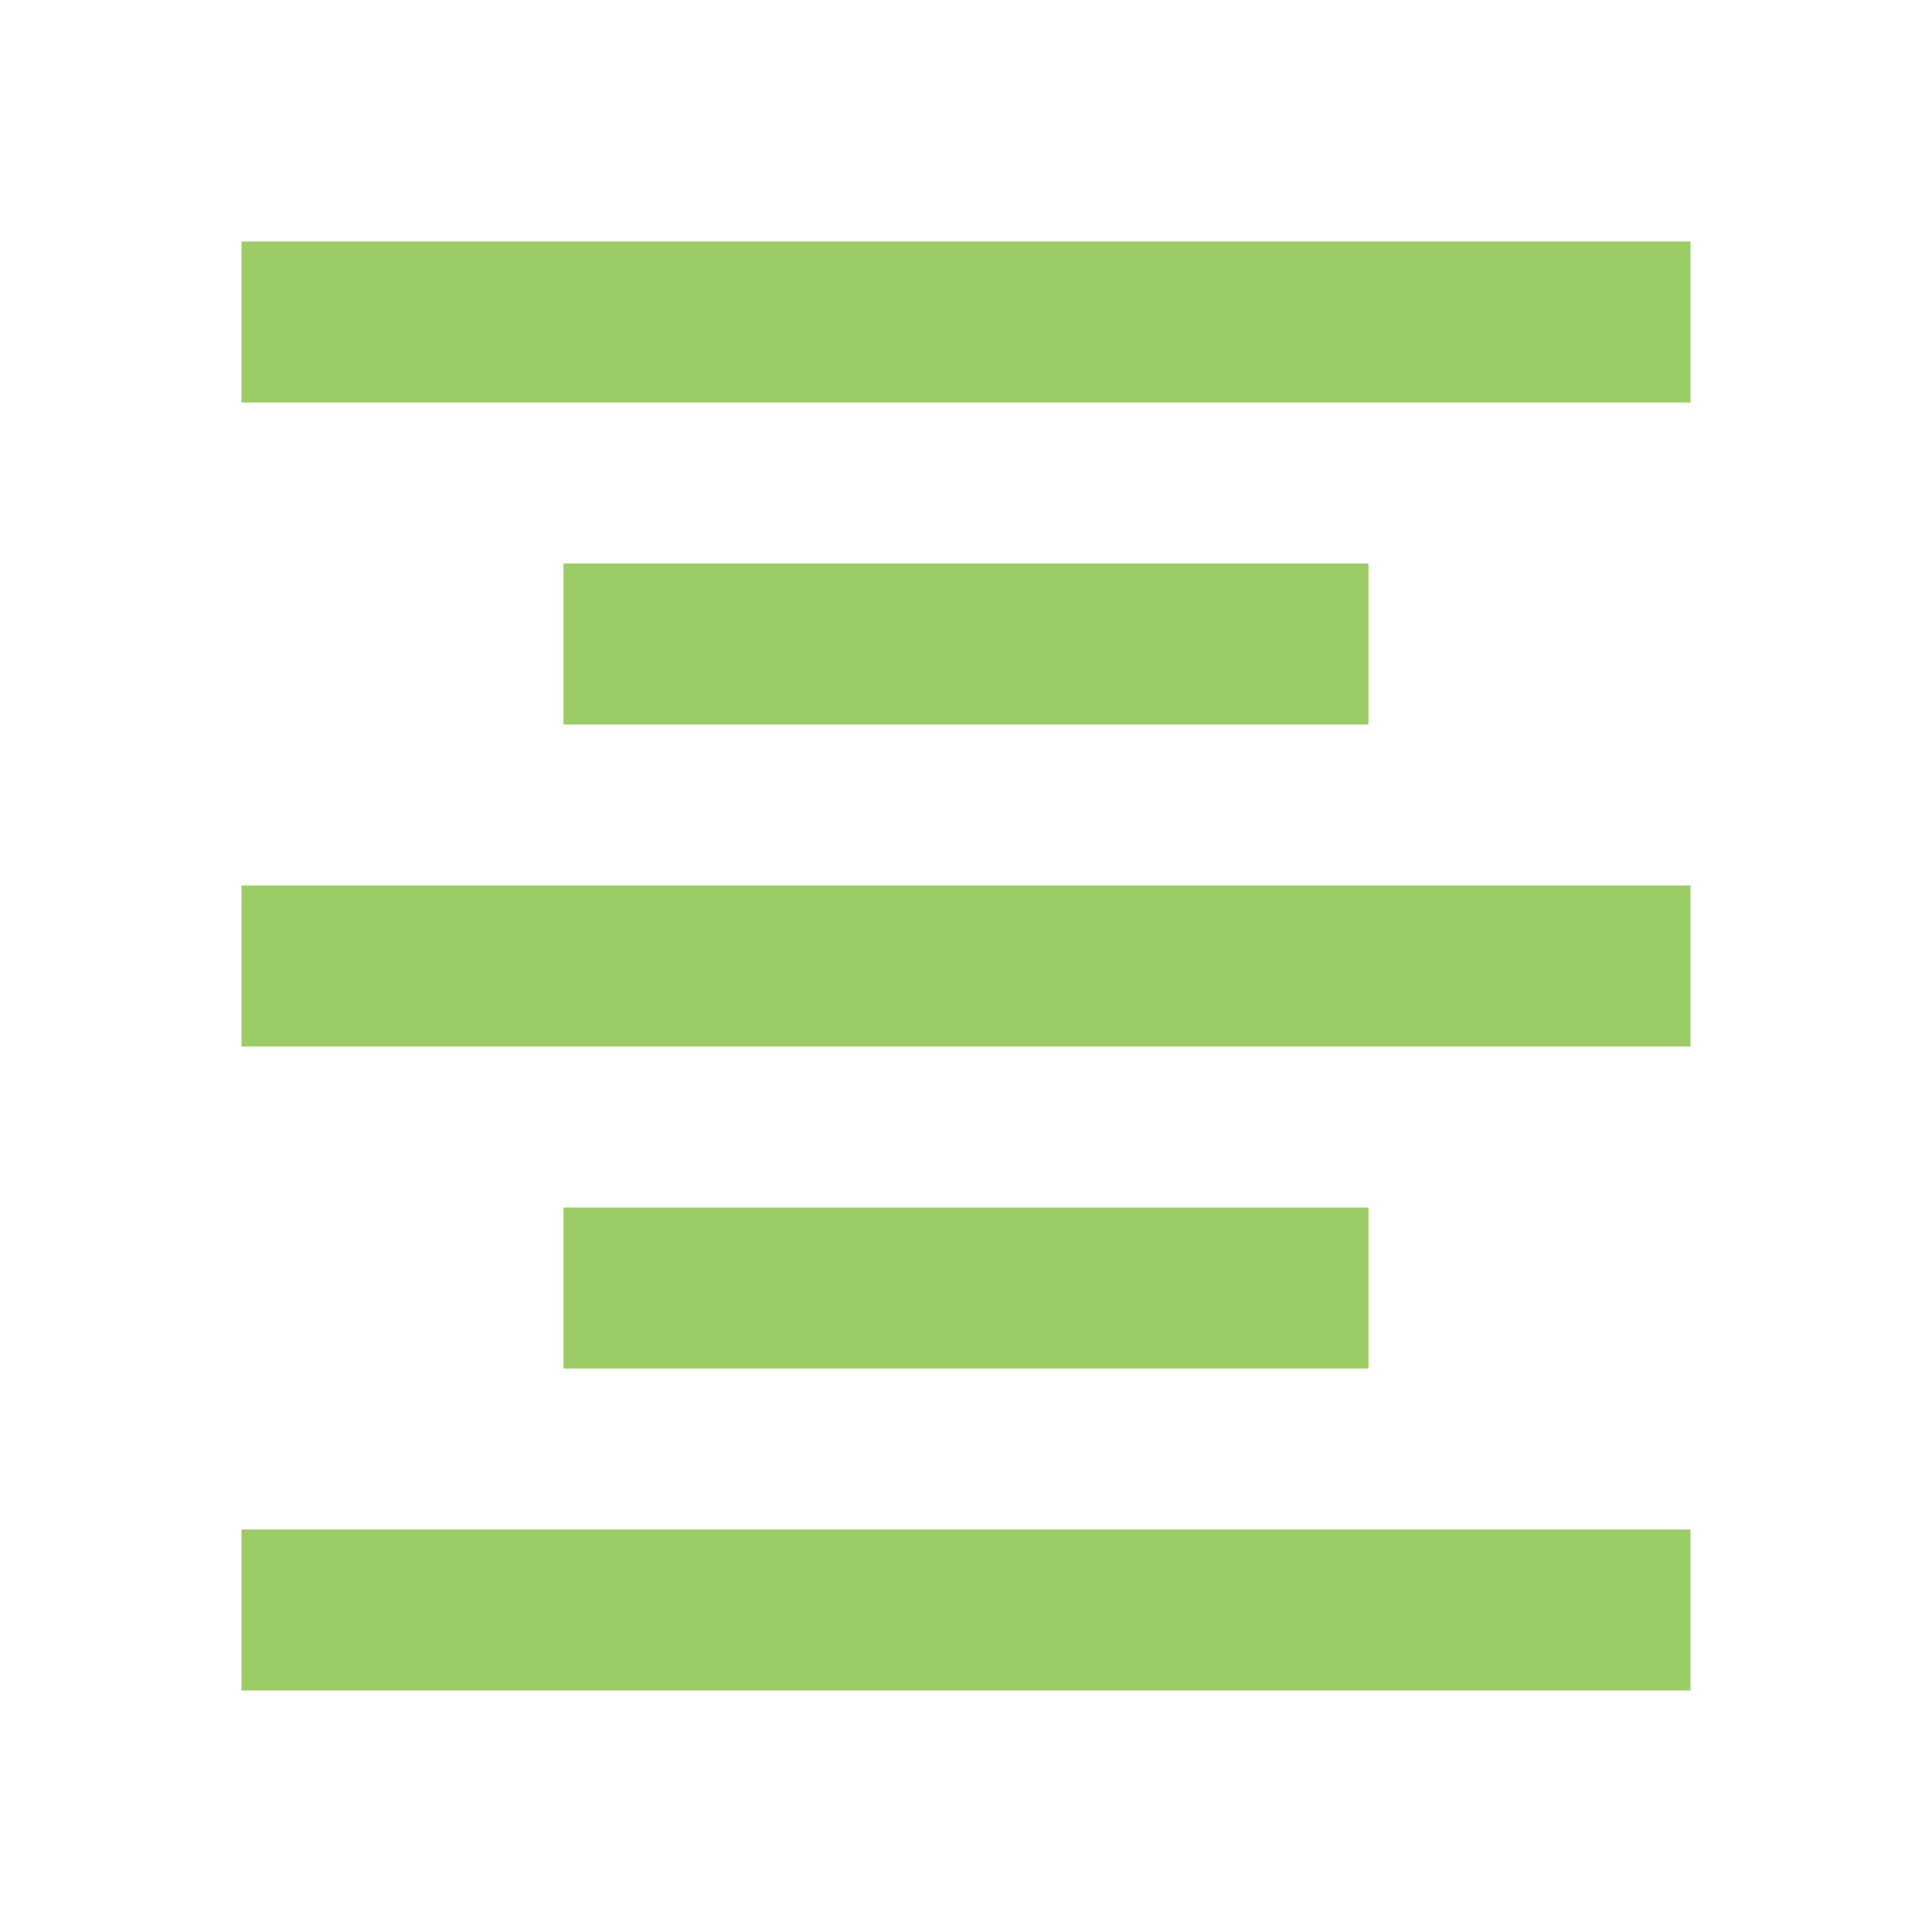
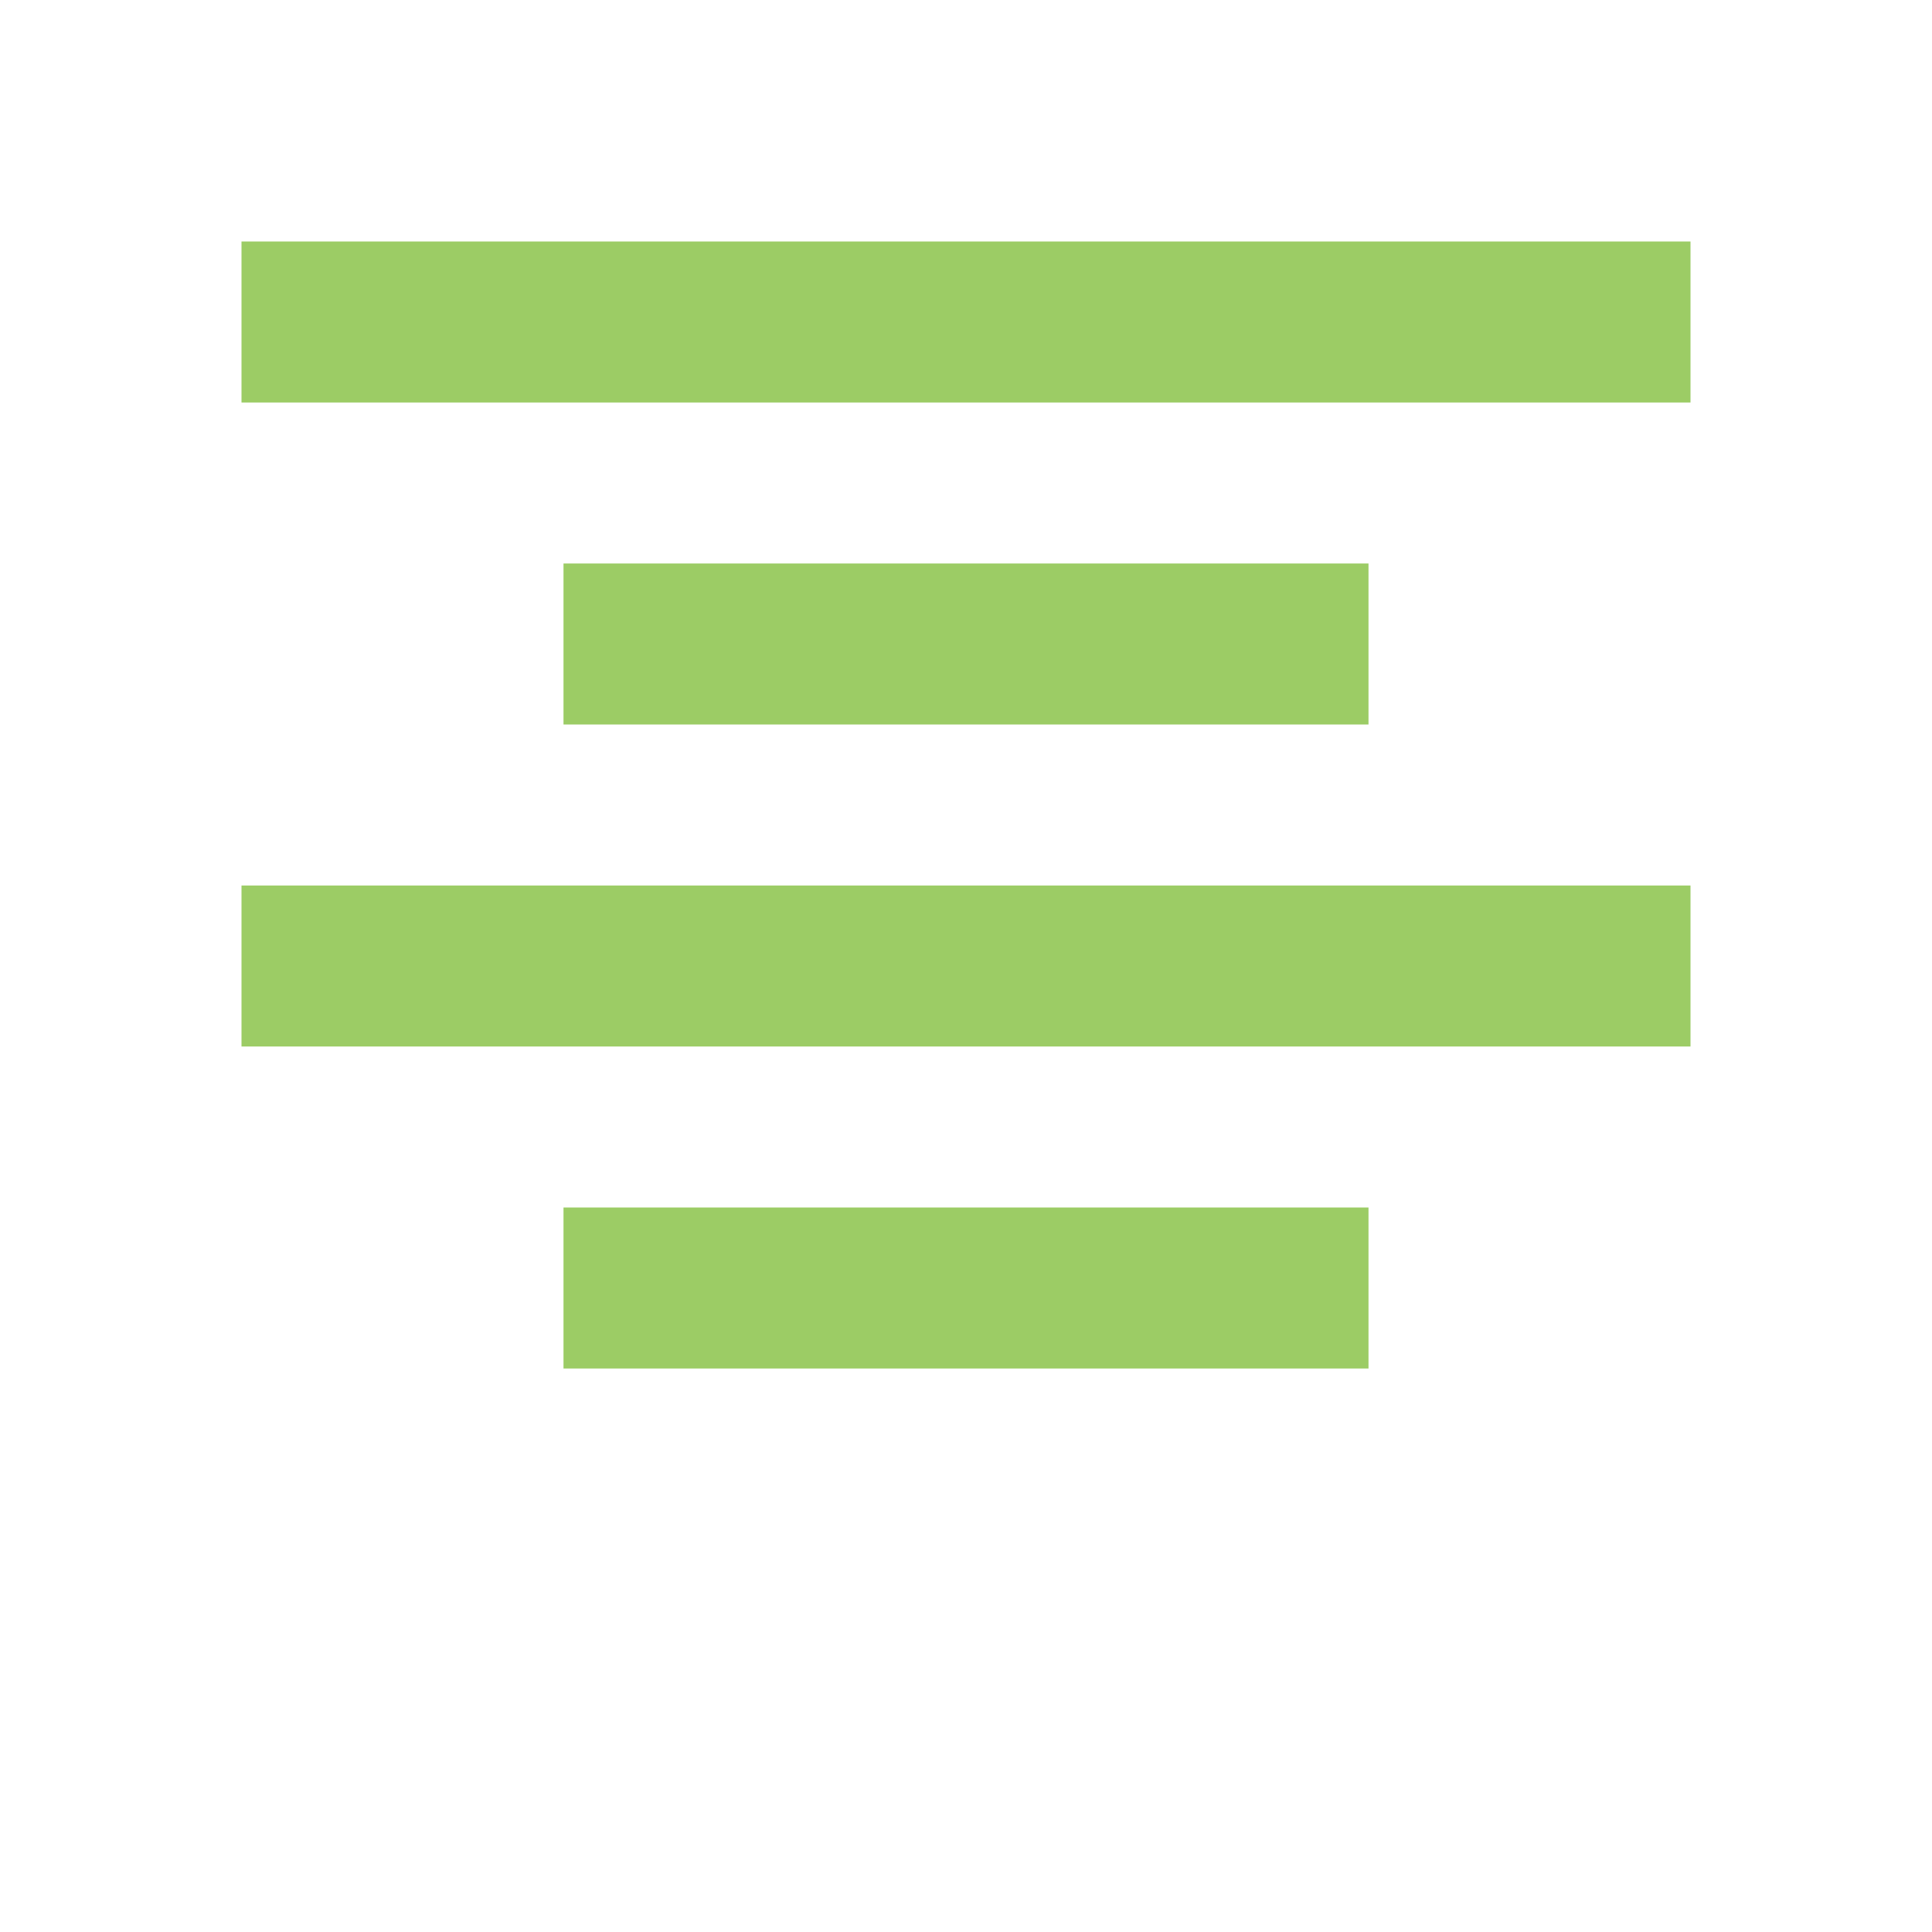
<svg xmlns="http://www.w3.org/2000/svg" class="icon" style="width: 1em;height: 1em;vertical-align: middle;fill: currentColor;overflow: hidden;" viewBox="0 0 1024 1024" version="1.1">
-   <path d="M128 128h768v85.333H128V128m170.667 170.667h426.667v85.333H298.667V298.667m-170.667 170.667h768v85.333H128v-85.333m170.667 170.667h426.667v85.333H298.667v-85.333m-170.667 170.667h768v85.333H128v-85.333z" fill="#9CCC65" />
+   <path d="M128 128h768v85.333H128V128m170.667 170.667h426.667v85.333H298.667V298.667m-170.667 170.667h768v85.333H128v-85.333m170.667 170.667h426.667v85.333H298.667v-85.333m-170.667 170.667v85.333H128v-85.333z" fill="#9CCC65" />
</svg>